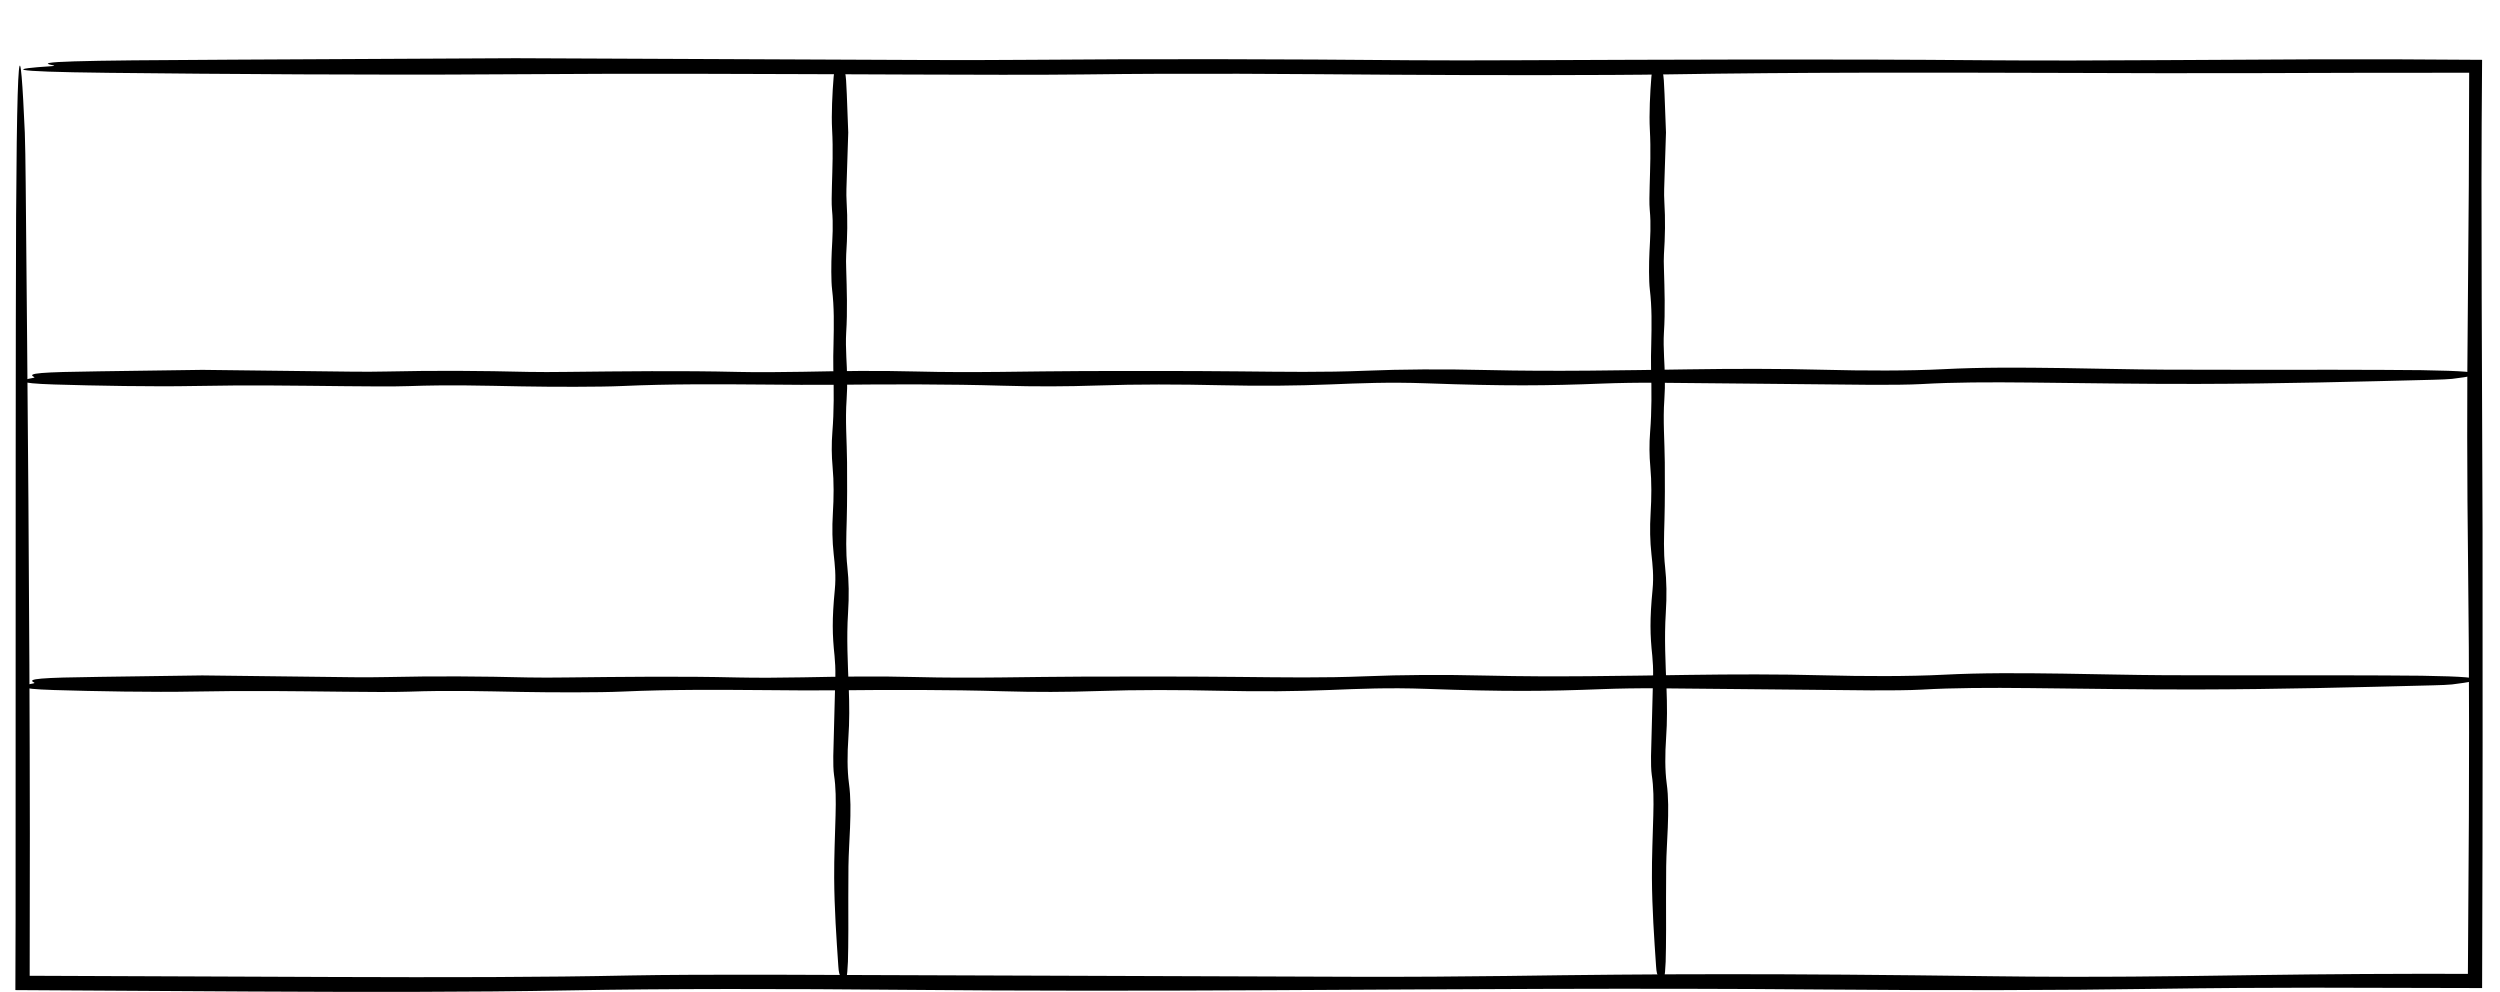
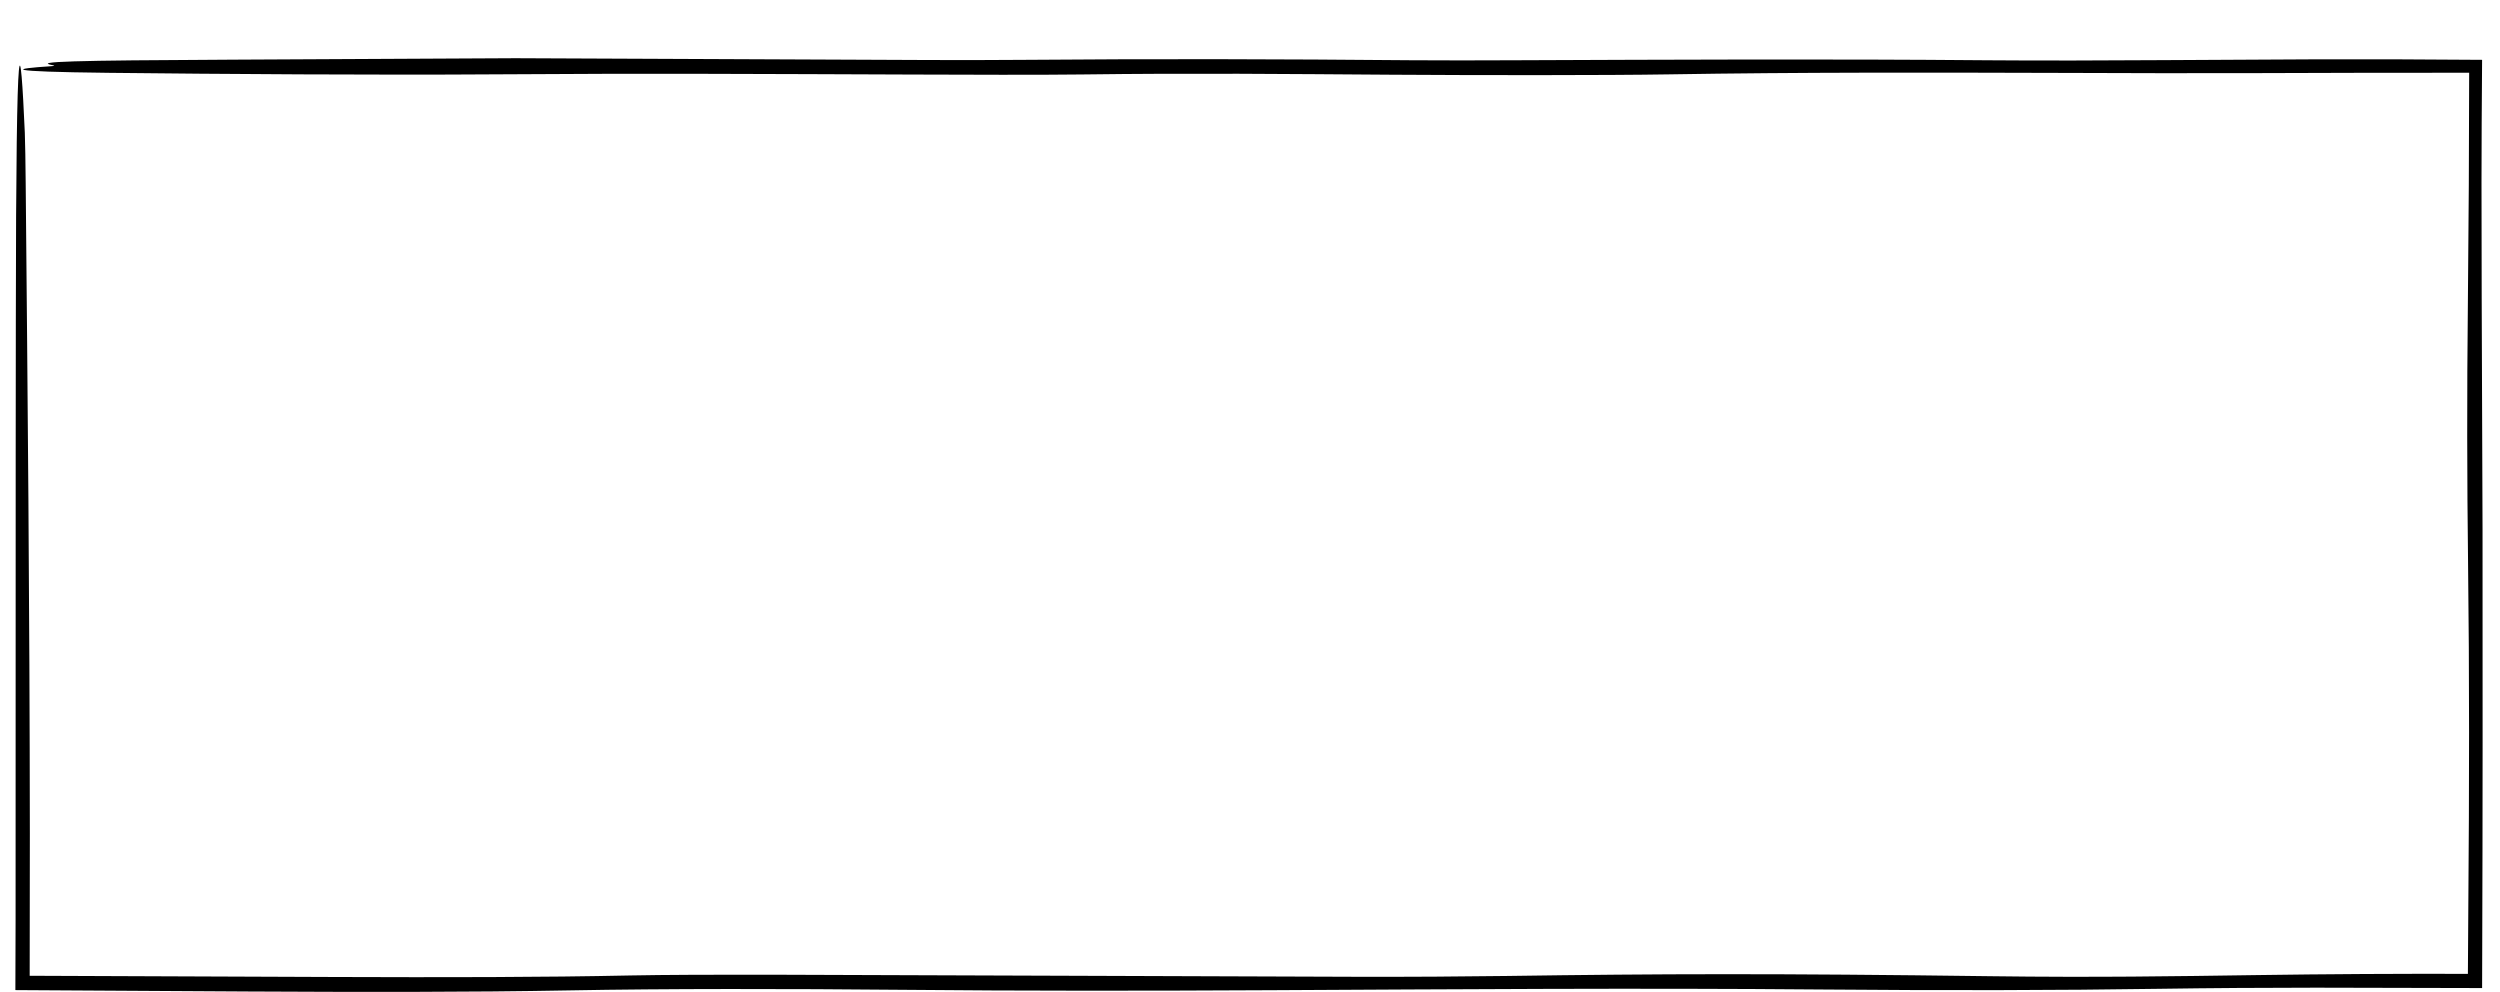
<svg xmlns="http://www.w3.org/2000/svg" data-name="Layer 1" fill="#000000" height="393.8" preserveAspectRatio="xMidYMid meet" version="1" viewBox="-6.1 -23.1 992.1 393.8" width="992.1" zoomAndPan="magnify">
  <g id="change1_1">
    <path d="m91.562,370.364c45.321.233,87.518.327,128.753-.447,37.325-.7,86.885-.652,131.015-.229,49.248.472,97.013.423,147.52.16,71.785-.374,145.436-.913,218.125-.278,49.74.435,93.884.323,133.499-.27,21.122-.317,41.646-.433,62.396-.449,21.491.049,43.216.099,66.029.152.014-4.414.028-8.929.042-13.485.198-54.965.185-112.307.13-168.329-.113-30.743-.224-61.282-.336-91.9-.025-15.309-.05-30.637-.074-46.02.022-7.692.045-15.397.067-23.121.056-8.479.112-16.979.168-25.504l-.301-.002c-11.586-.068-22.855-.135-33.933-.2-10.373-.002-20.567-.004-30.7-.006-20.266.108-40.287.215-61.001.325-21.784.151-50.344.23-70.372.056-63.719-.557-125.16-.245-187.753-.004-13.319.052-29.164.1-40.865-.004-51.029-.454-101.469-.603-154.392-.156-10.973.093-24.857.113-36.572.066-51.057-.223-101.783-.445-164.598-.719-30.698.158-71.249.366-112.071.575C21.712.886,6.98,1.33,14.784,2.771c.781.139,1.152.294-.851.425-15.117.974-19.986,2.117,22.922,2.605,44.514.505,108.782.922,152.06.607,61.126-.446,111.004-.132,166.23.07,22.416.082,51.181.189,68.15-.03,45.023-.579,80.427-.182,123.129.106,33.58.226,85.146.263,109.742-.141,51.976-.854,102.882-.737,158.589-.572,23.773.072,48.864.172,71.895.084,15.176-.044,30.29-.088,45.3-.131,14.05-.008,28.003-.015,41.817-.023-.049,15.136-.096,30.109-.144,44.872-.125,15.7-.248,31.176-.368,46.379-.397,36.477-.327,70.824.066,102.677.562,45.447.486,90.153.116,135.614-.06,9.615-.119,18.942-.176,28.053-6.563-.006-13.01-.012-19.372-.018-7.465.026-14.83.053-22.131.078-14.602.084-28.949.233-43.328.443-30.712.449-63.253.975-104.267.436-86.161-1.133-131.279-.98-192.391-.097-15.966.231-39.958.38-58.668.325-78.328-.277-155.819-.552-234.119-.829-17.615-.054-42.964.048-54.665.296-35.007.742-73.954.776-118.165.61-39.979-.16-80.314-.321-120.474-.482.022-18.864.044-37.679.066-56.401-.071-90.813-.884-174.875-1.648-257.892-.072-7.833-.2-16.873-.354-20.345C2.09-7.971.273-23.088.181,103.909c-.018,17.831-.036,35.623-.054,53.485-.014,61.494-.028,123.32-.042,184.404-.028,9.409-.057,18.744-.084,28.011,30.654.186,60.757.368,91.562.554Z" fill="#000000" />
  </g>
  <g id="change1_2">
-     <path d="m811.998,122.959c-16.496-.233-31.855-.327-46.864.447-13.586.7-31.625.652-47.687.229-17.926-.472-35.311-.423-53.695-.16-26.128.374-52.936.913-79.394.278-18.104-.435-34.172-.323-48.591.27-16.677.687-32.33.43-49.995.255-20.006-.198-40.878-.185-61.269-.13-22.403.061-44.507.78-67.14.174-15.792-.423-29.863-.167-44.941.119-7.929.151-18.324.23-25.614.056-23.193-.557-45.556-.245-68.338-.004-4.848.052-10.615.1-14.875-.004-18.574-.454-36.933-.603-56.196-.156-3.994.093-9.047.113-13.312.066-18.584-.202-37.047-.441-59.911-.719-11.173.159-25.933.379-40.792.575-23.522.311-28.884.755-26.043,2.196.284.139.419.294-.31.425-5.502.974-7.274,2.117,8.343,2.605,16.203.505,39.595.923,55.347.607,22.249-.447,40.403-.132,60.505.07,8.159.082,18.629.189,24.805-.03,16.387-.579,29.273-.182,44.816.106,12.223.226,30.992.263,39.944-.141,18.918-.854,37.447-.737,57.723-.572,8.653.072,17.785.172,26.168.084,23.087-.24,45.78-.277,67,.358,13.277.397,25.779.328,37.373-.066,16.542-.562,32.814-.486,49.361-.116,15.748.352,29.598.233,43.533-.328,11.179-.449,23.023-.975,37.951-.436,31.361,1.133,47.783.98,70.027.097,5.811-.231,14.544-.381,21.354-.325,28.51.234,56.715.589,85.215.829,6.412.054,15.638-.048,19.897-.296,12.742-.742,26.918-.776,43.01-.61,22.009.227,44.307.595,66.271.548,33.054-.071,63.651-.884,93.868-1.648,2.851-.072,6.142-.2,7.406-.353,13.635-1.657,19.137-3.474-27.088-3.566-6.49-.013-12.966-.051-19.468-.054-22.383-.01-44.886.069-67.12-.042-13.961-.071-27.417-.443-41.278-.639Z" fill="#000000" />
-   </g>
+     </g>
  <g id="change1_3">
-     <path d="m811.998,244.213c-16.496-.233-31.855-.327-46.864.447-13.586.7-31.625.652-47.687.229-17.926-.472-35.311-.423-53.695-.16-26.128.374-52.936.913-79.394.278-18.104-.435-34.172-.323-48.591.271-16.677.687-32.33.43-49.995.255-20.006-.198-40.878-.185-61.269-.13-22.403.061-44.507.78-67.14.174-15.792-.423-29.863-.167-44.941.119-7.929.151-18.324.23-25.614.056-23.193-.557-45.556-.245-68.338-.004-4.848.052-10.615.1-14.875-.004-18.574-.454-36.933-.603-56.196-.156-3.994.093-9.047.112-13.312.066-18.584-.202-37.047-.441-59.911-.719-11.173.159-25.933.379-40.792.575-23.522.311-28.884.755-26.043,2.196.284.139.419.295-.31.425-5.502.974-7.274,2.117,8.343,2.605,16.203.505,39.595.923,55.347.607,22.249-.447,40.403-.132,60.505.07,8.159.082,18.629.189,24.805-.03,16.387-.579,29.273-.182,44.816.106,12.223.226,30.992.263,39.944-.141,18.918-.854,37.447-.737,57.723-.572,8.653.072,17.785.172,26.168.084,23.087-.24,45.78-.277,67,.358,13.277.398,25.779.328,37.373-.066,16.542-.562,32.814-.486,49.361-.116,15.748.352,29.598.233,43.533-.328,11.179-.449,23.023-.975,37.951-.436,31.361,1.133,47.783.98,70.027.097,5.811-.231,14.544-.38,21.354-.325,28.51.234,56.715.589,85.215.829,6.412.054,15.638-.048,19.897-.296,12.742-.742,26.918-.776,43.01-.61,22.009.227,44.307.595,66.271.548,33.054-.071,63.651-.884,93.868-1.648,2.851-.072,6.142-.199,7.406-.353,13.635-1.657,19.137-3.474-27.088-3.566-6.49-.013-12.966-.051-19.468-.054-22.383-.011-44.886.069-67.12-.042-13.961-.071-27.417-.443-41.278-.639Z" fill="#000000" />
-   </g>
+     </g>
  <g id="change1_4">
-     <path d="m655.747,305.207c.233-6.164.327-11.904-.447-17.513-.7-5.077-.652-11.818-.229-17.821.472-6.699.423-13.196.16-20.065-.374-9.764-.913-19.782-.278-29.669.435-6.766.323-12.77-.271-18.158-.687-6.232-.43-12.082-.255-18.683.198-7.476.185-15.276.13-22.896-.061-8.372-.78-16.632-.174-25.09.423-5.901.167-11.16-.119-16.794-.151-2.963-.23-6.848-.056-9.572.557-8.667.245-17.024.004-25.538-.052-1.812-.1-3.967.004-5.558.454-6.941.603-13.802.156-21-.093-1.493-.113-3.381-.066-4.974.201-6.945.441-13.844.719-22.389-.159-4.175-.379-9.691-.575-15.244-.311-8.79-.755-10.794-2.196-9.732-.139.106-.294.157-.425-.116-.974-2.056-2.117-2.719-2.605,3.118-.505,6.055-.923,14.796-.607,20.683.447,8.314.133,15.099-.07,22.61-.082,3.049-.189,6.962.03,9.27.579,6.124.182,10.939-.106,16.748-.226,4.568-.263,11.582.141,14.927.854,7.07.737,13.994.572,21.571-.072,3.234-.172,6.646-.084,9.779.24,8.628.277,17.108-.358,25.038-.398,4.961-.328,9.633.066,13.966.562,6.182.486,12.262.116,18.446-.352,5.885-.233,11.061.328,16.268.449,4.177.975,8.604.436,14.182-1.133,11.719-.98,17.856-.097,26.169.231,2.172.381,5.435.325,7.98-.234,10.654-.589,21.194-.83,31.844-.054,2.396.048,5.844.296,7.436.742,4.762.776,10.059.61,16.073-.227,8.224-.595,16.557-.548,24.765.071,12.352.884,23.786,1.648,35.078.072,1.065.2,2.295.354,2.767,1.657,5.095,3.474,7.151,3.566-10.123.013-2.425.051-4.845.054-7.275.01-8.364-.069-16.774.042-25.082.071-5.217.443-10.246.639-15.425Z" fill="#000000" />
-   </g>
+     </g>
  <g id="change1_5">
-     <path d="m331.234,305.207c.233-6.164.327-11.904-.447-17.513-.7-5.077-.652-11.818-.229-17.821.472-6.699.423-13.196.16-20.065-.374-9.764-.914-19.782-.278-29.669.435-6.766.323-12.77-.27-18.158-.687-6.232-.43-12.082-.255-18.683.198-7.476.185-15.276.13-22.896-.061-8.372-.78-16.632-.174-25.09.423-5.901.167-11.16-.119-16.794-.151-2.963-.23-6.848-.056-9.572.557-8.667.245-17.024.004-25.538-.052-1.812-.1-3.967.004-5.558.454-6.941.603-13.802.156-21-.093-1.493-.113-3.381-.066-4.974.202-6.945.441-13.844.719-22.389-.159-4.175-.379-9.691-.575-15.244-.311-8.79-.755-10.794-2.197-9.732-.139.106-.294.157-.425-.116-.973-2.056-2.117-2.719-2.605,3.118-.505,6.055-.923,14.796-.607,20.683.447,8.314.132,15.099-.07,22.61-.082,3.049-.189,6.962.03,9.27.58,6.124.182,10.939-.106,16.748-.226,4.568-.263,11.582.141,14.927.854,7.07.737,13.994.572,21.571-.072,3.234-.172,6.646-.084,9.779.24,8.628.277,17.108-.358,25.038-.397,4.961-.327,9.633.066,13.966.562,6.182.486,12.262.116,18.446-.352,5.885-.233,11.061.327,16.268.449,4.177.975,8.604.436,14.182-1.133,11.719-.98,17.856-.097,26.169.231,2.172.381,5.435.325,7.98-.234,10.654-.589,21.194-.829,31.844-.054,2.396.048,5.844.296,7.436.742,4.762.776,10.059.61,16.073-.227,8.224-.595,16.557-.548,24.765.071,12.352.884,23.786,1.648,35.078.072,1.065.199,2.295.353,2.767,1.657,5.095,3.474,7.151,3.566-10.123.012-2.425.051-4.845.054-7.275.01-8.364-.069-16.774.042-25.082.071-5.217.443-10.246.639-15.425Z" fill="#000000" />
-   </g>
+     </g>
</svg>